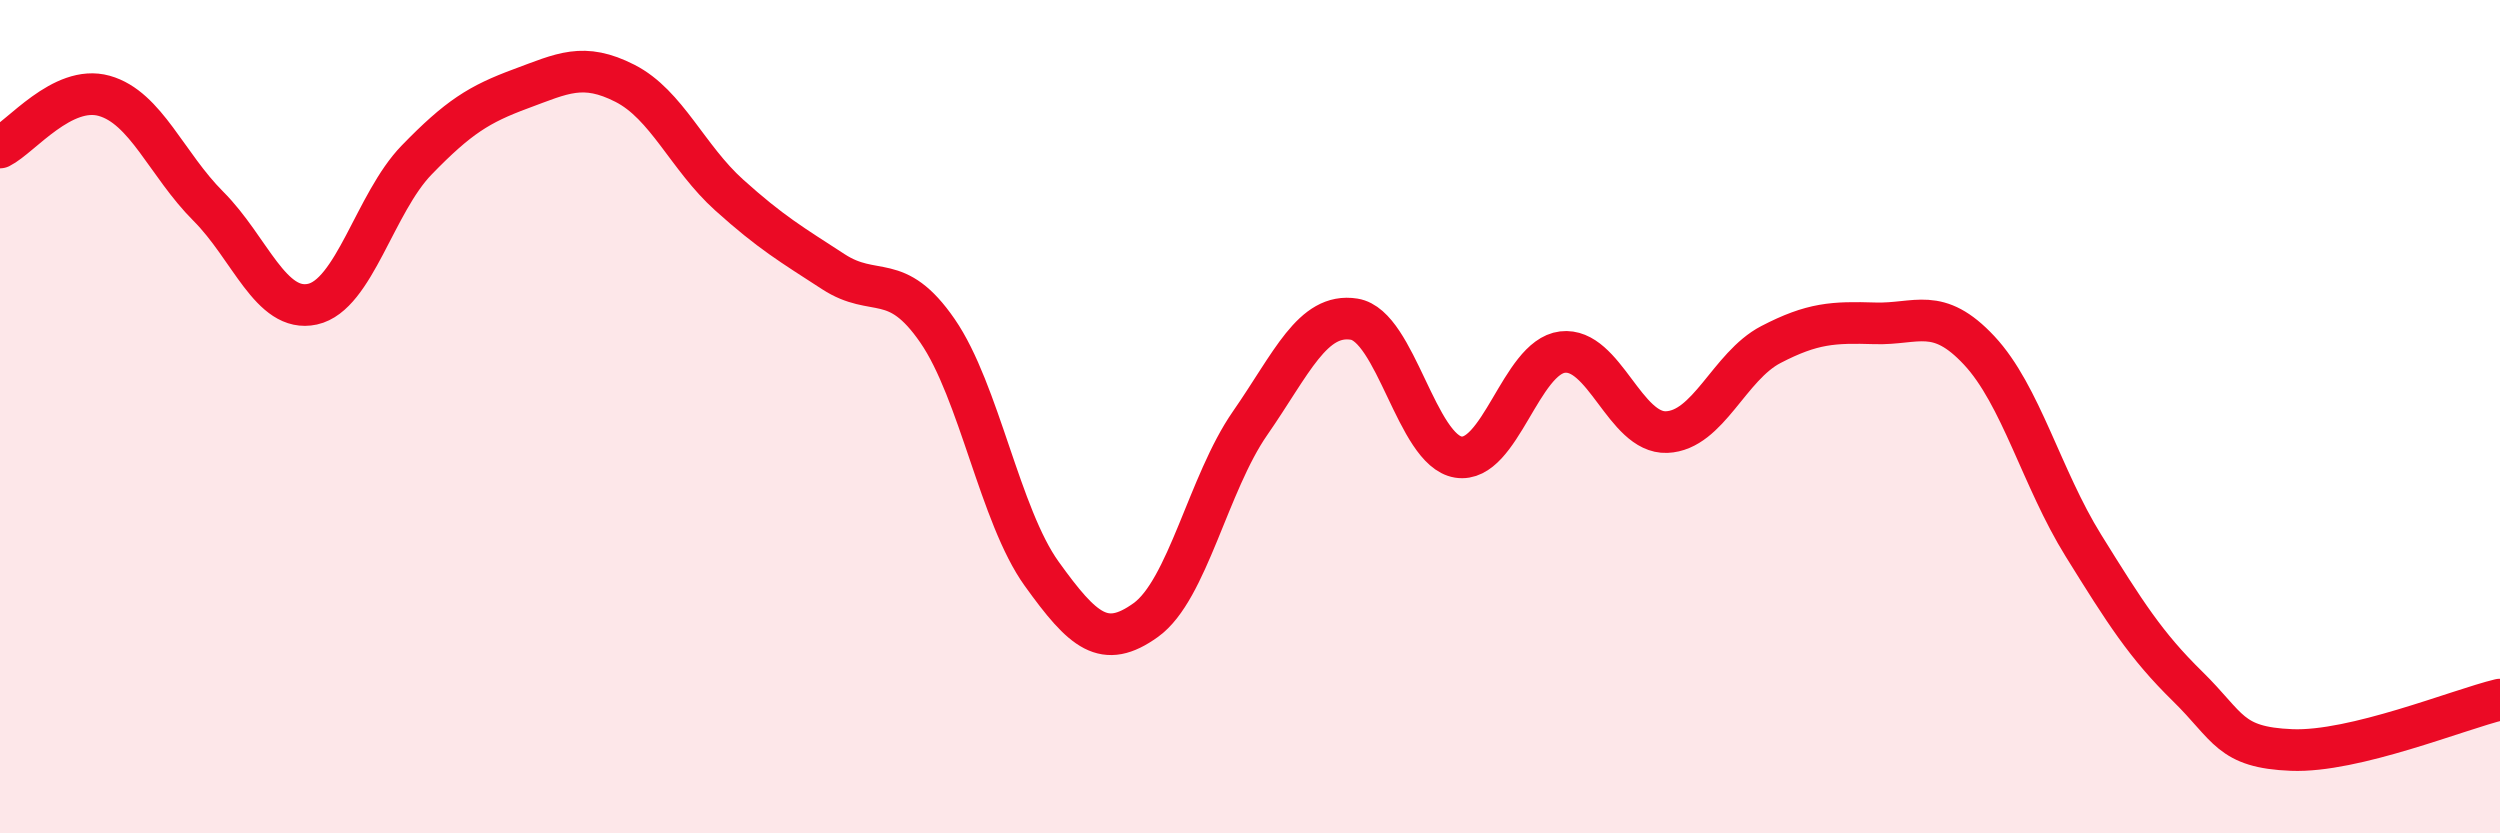
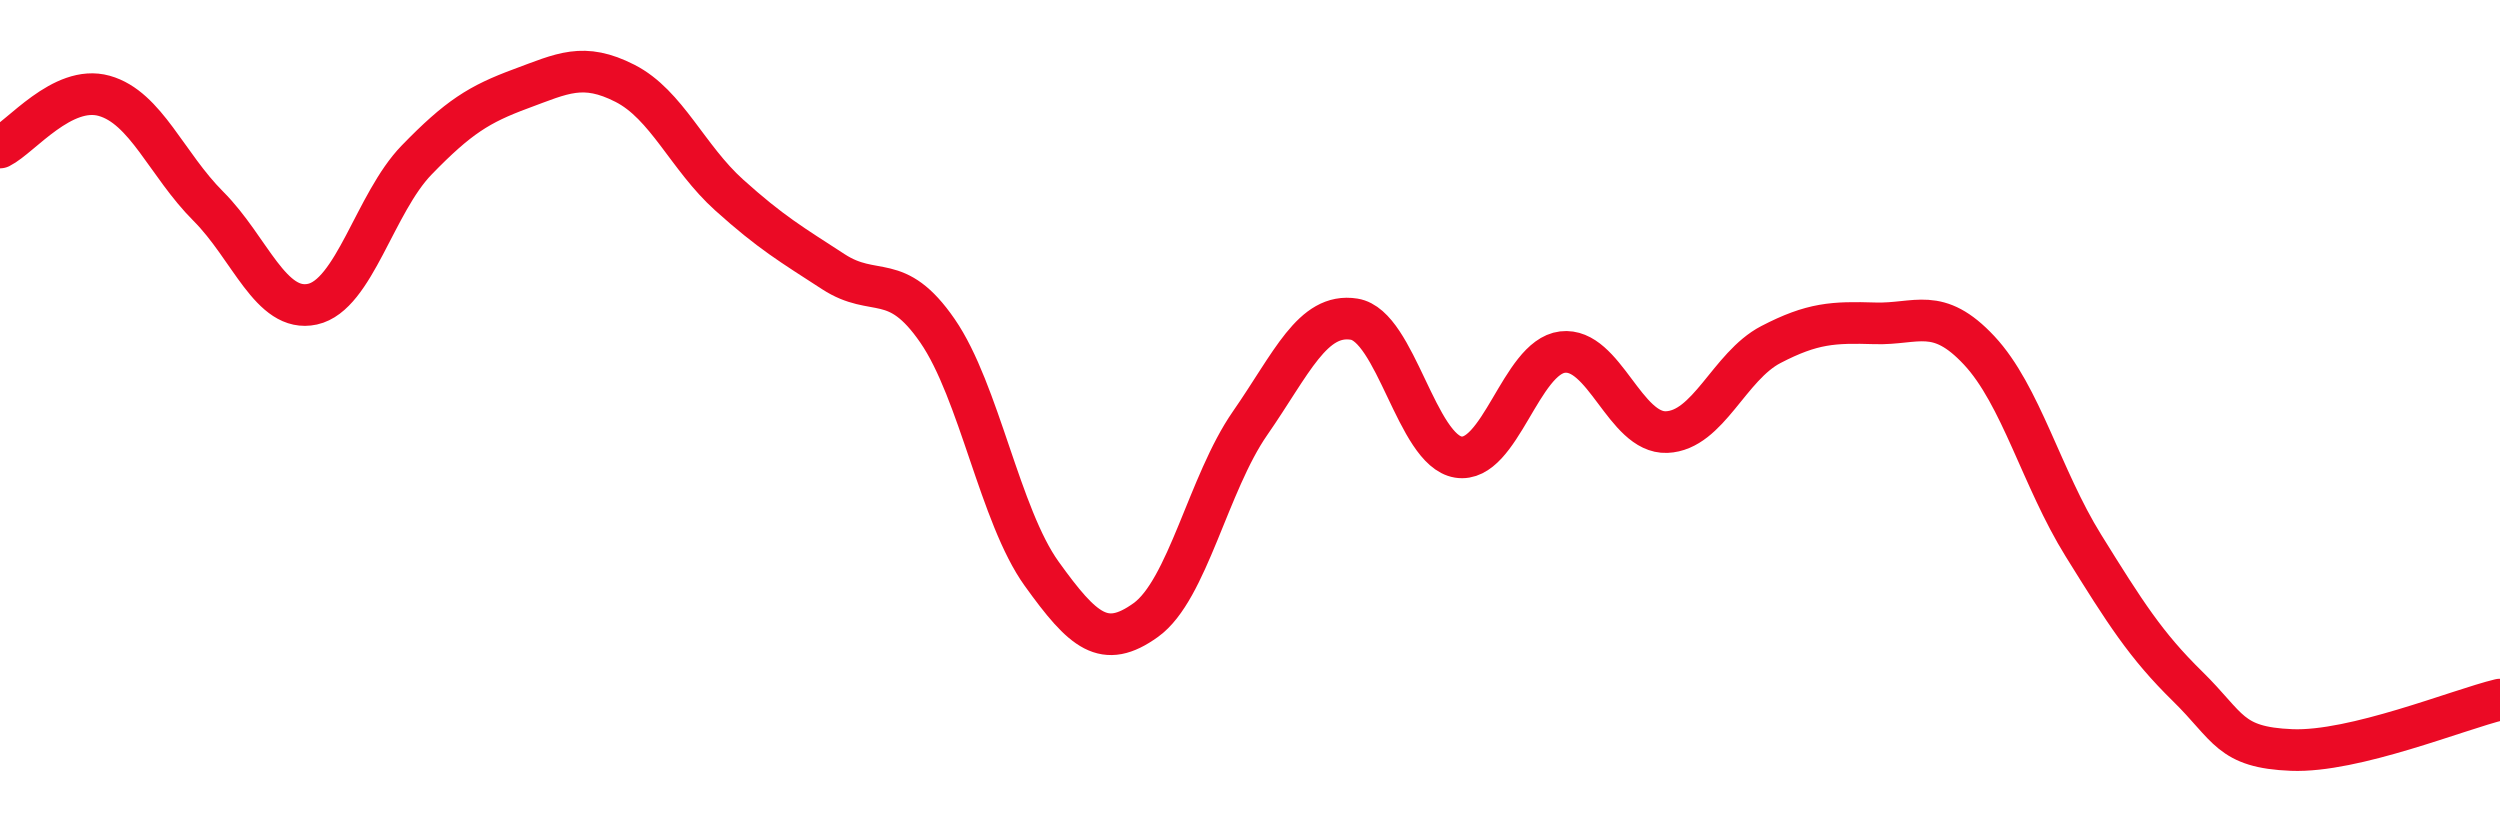
<svg xmlns="http://www.w3.org/2000/svg" width="60" height="20" viewBox="0 0 60 20">
-   <path d="M 0,3.54 C 0.5,3.29 1.5,2.02 2.5,2.3 C 3.5,2.58 4,3.95 5,4.95 C 6,5.95 6.5,7.52 7.5,7.3 C 8.5,7.08 9,4.87 10,3.84 C 11,2.81 11.5,2.5 12.5,2.13 C 13.5,1.76 14,1.49 15,2 C 16,2.51 16.5,3.78 17.5,4.68 C 18.5,5.58 19,5.87 20,6.52 C 21,7.17 21.5,6.49 22.5,7.94 C 23.5,9.39 24,12.38 25,13.77 C 26,15.16 26.5,15.6 27.5,14.88 C 28.5,14.16 29,11.6 30,10.16 C 31,8.72 31.5,7.5 32.5,7.66 C 33.5,7.82 34,10.81 35,10.97 C 36,11.13 36.5,8.57 37.5,8.45 C 38.5,8.33 39,10.41 40,10.37 C 41,10.33 41.5,8.79 42.5,8.27 C 43.5,7.75 44,7.73 45,7.76 C 46,7.79 46.5,7.34 47.5,8.41 C 48.5,9.48 49,11.48 50,13.09 C 51,14.7 51.5,15.49 52.5,16.47 C 53.5,17.45 53.5,17.94 55,18 C 56.5,18.06 59,17.03 60,16.79L60 20L0 20Z" fill="#EB0A25" opacity="0.1" stroke-linecap="round" stroke-linejoin="round" />
  <path d="M 0,3.54 C 0.5,3.29 1.5,2.02 2.5,2.3 C 3.5,2.58 4,3.95 5,4.95 C 6,5.95 6.5,7.52 7.5,7.3 C 8.5,7.08 9,4.87 10,3.84 C 11,2.81 11.5,2.5 12.5,2.13 C 13.5,1.76 14,1.49 15,2 C 16,2.51 16.5,3.78 17.5,4.68 C 18.5,5.58 19,5.87 20,6.52 C 21,7.17 21.5,6.49 22.5,7.94 C 23.5,9.39 24,12.38 25,13.77 C 26,15.16 26.5,15.6 27.5,14.88 C 28.5,14.16 29,11.6 30,10.16 C 31,8.72 31.5,7.5 32.5,7.66 C 33.5,7.82 34,10.81 35,10.97 C 36,11.13 36.5,8.57 37.5,8.45 C 38.5,8.33 39,10.41 40,10.37 C 41,10.33 41.5,8.79 42.5,8.27 C 43.5,7.75 44,7.73 45,7.76 C 46,7.79 46.5,7.34 47.5,8.41 C 48.5,9.48 49,11.48 50,13.09 C 51,14.7 51.5,15.49 52.5,16.47 C 53.5,17.45 53.5,17.94 55,18 C 56.5,18.06 59,17.03 60,16.79" stroke="#EB0A25" stroke-width="1" fill="none" stroke-linecap="round" stroke-linejoin="round" />
</svg>